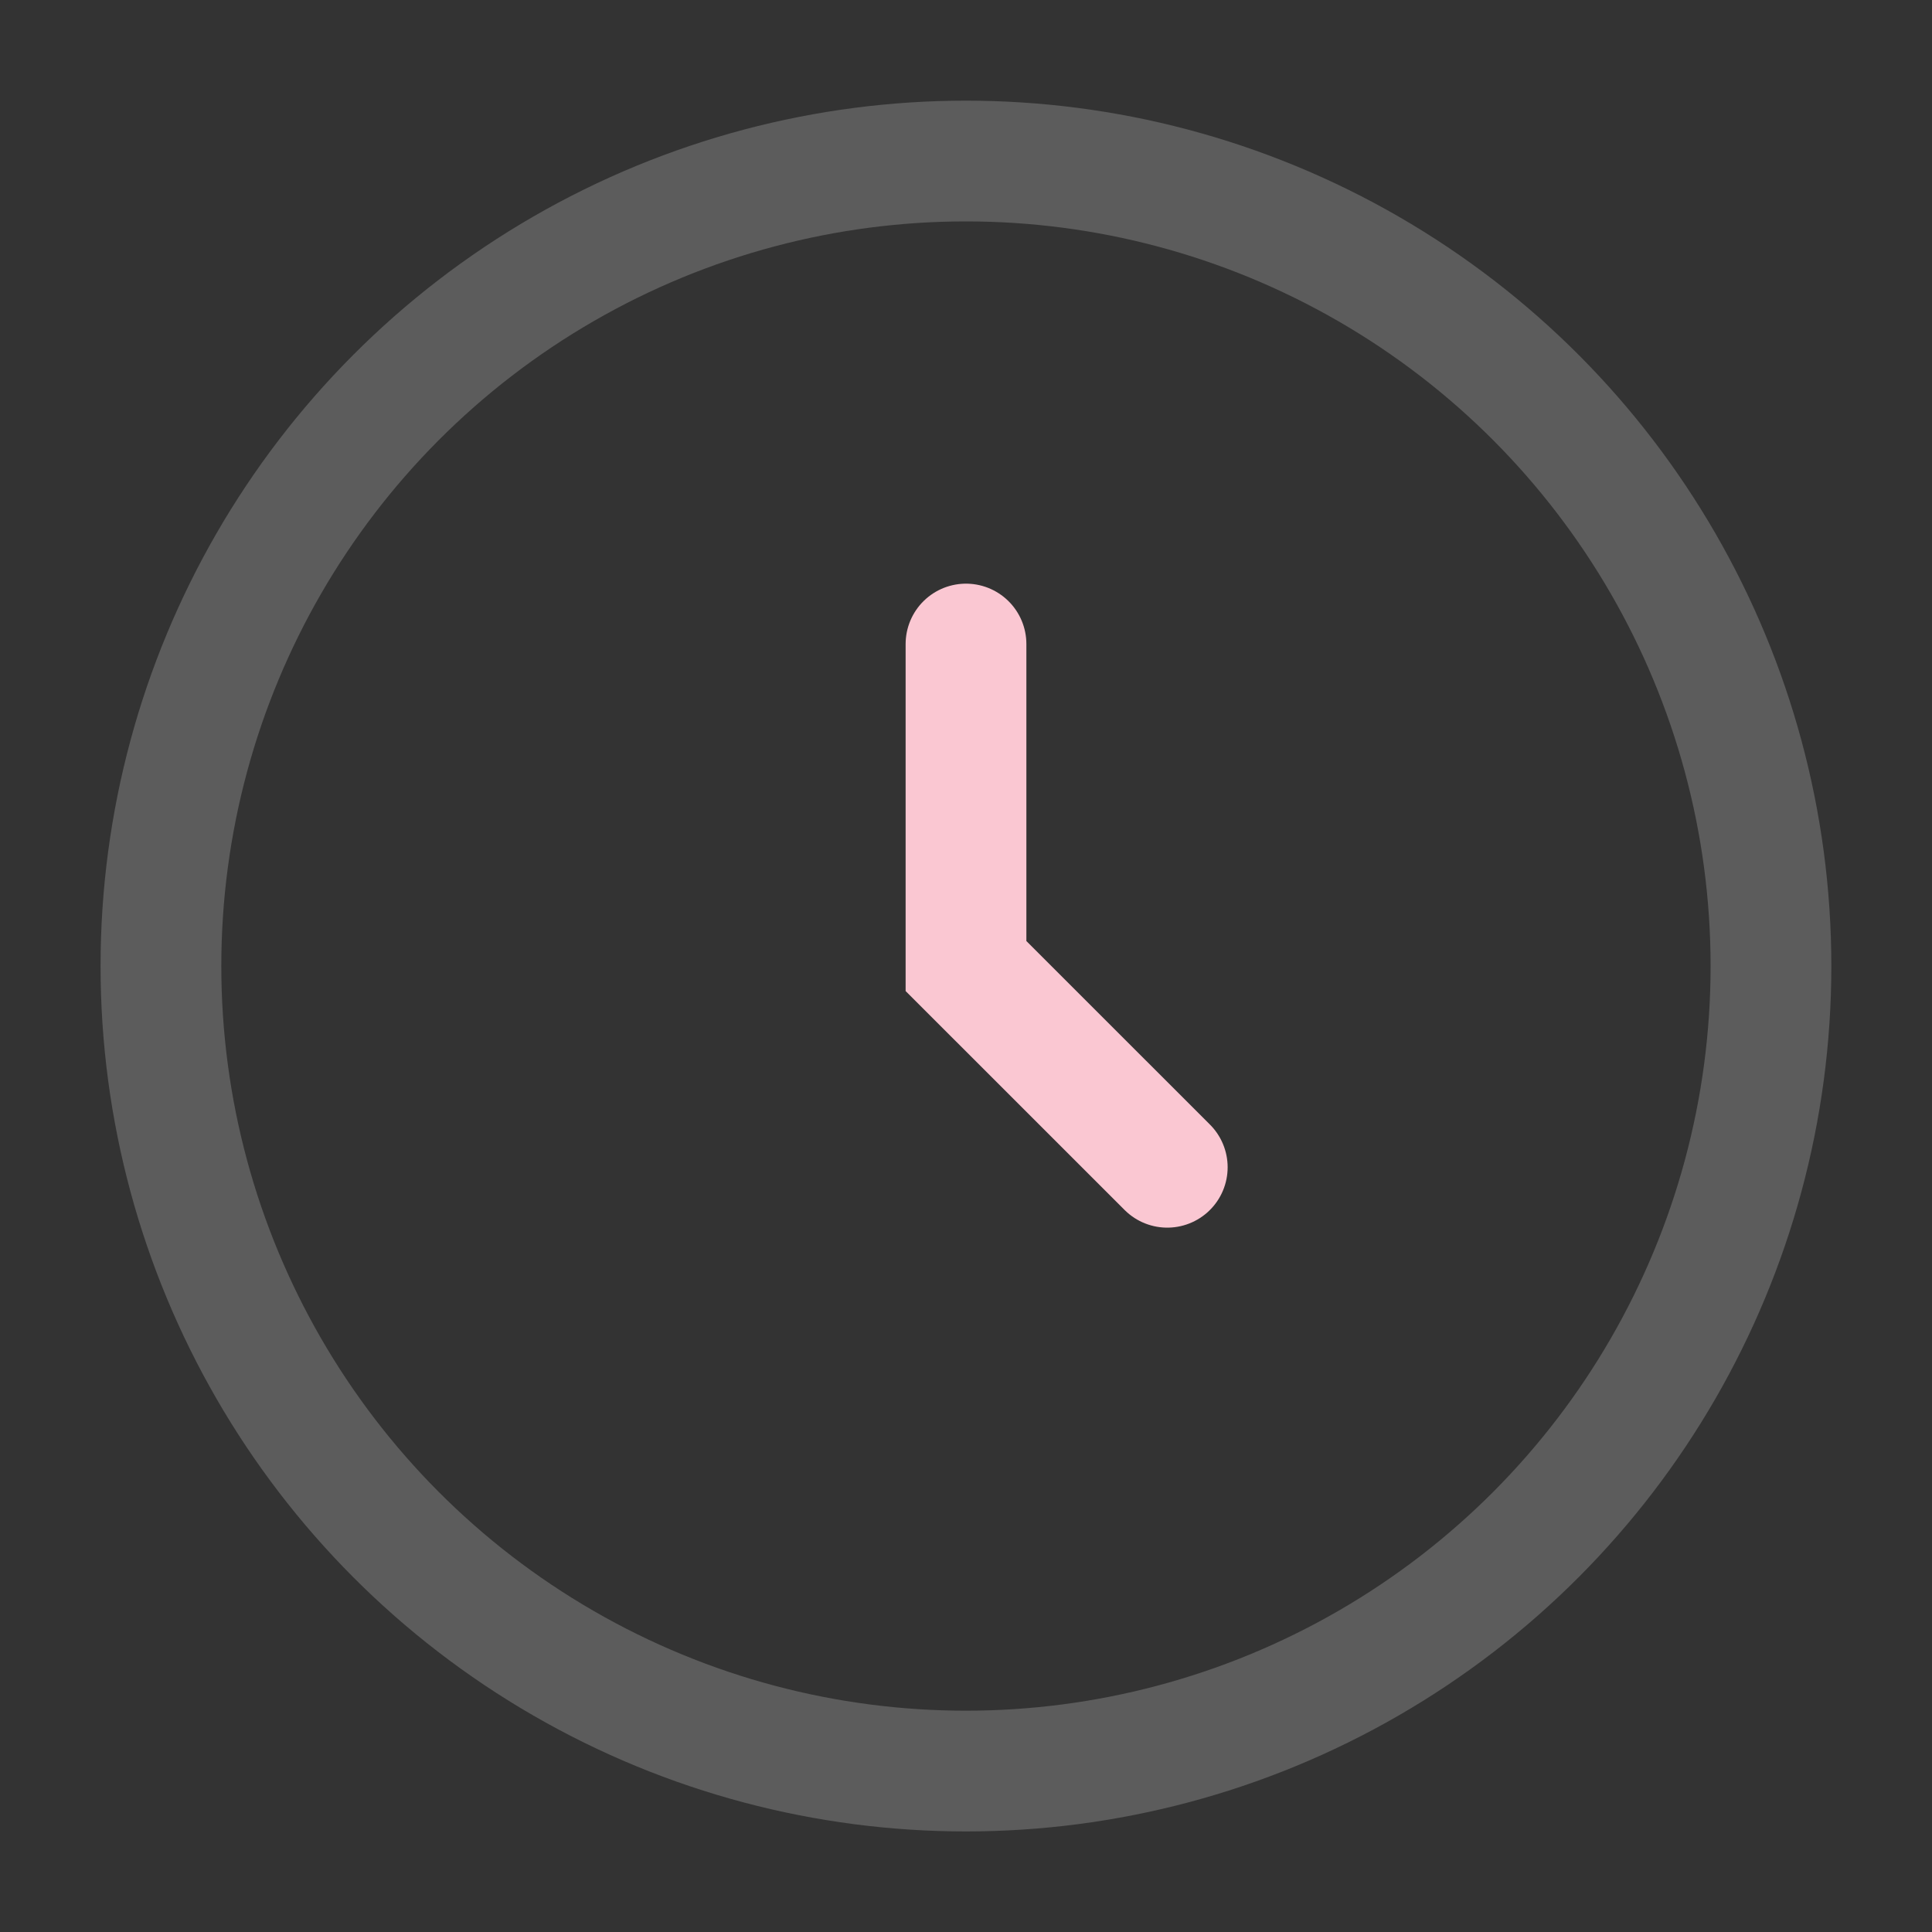
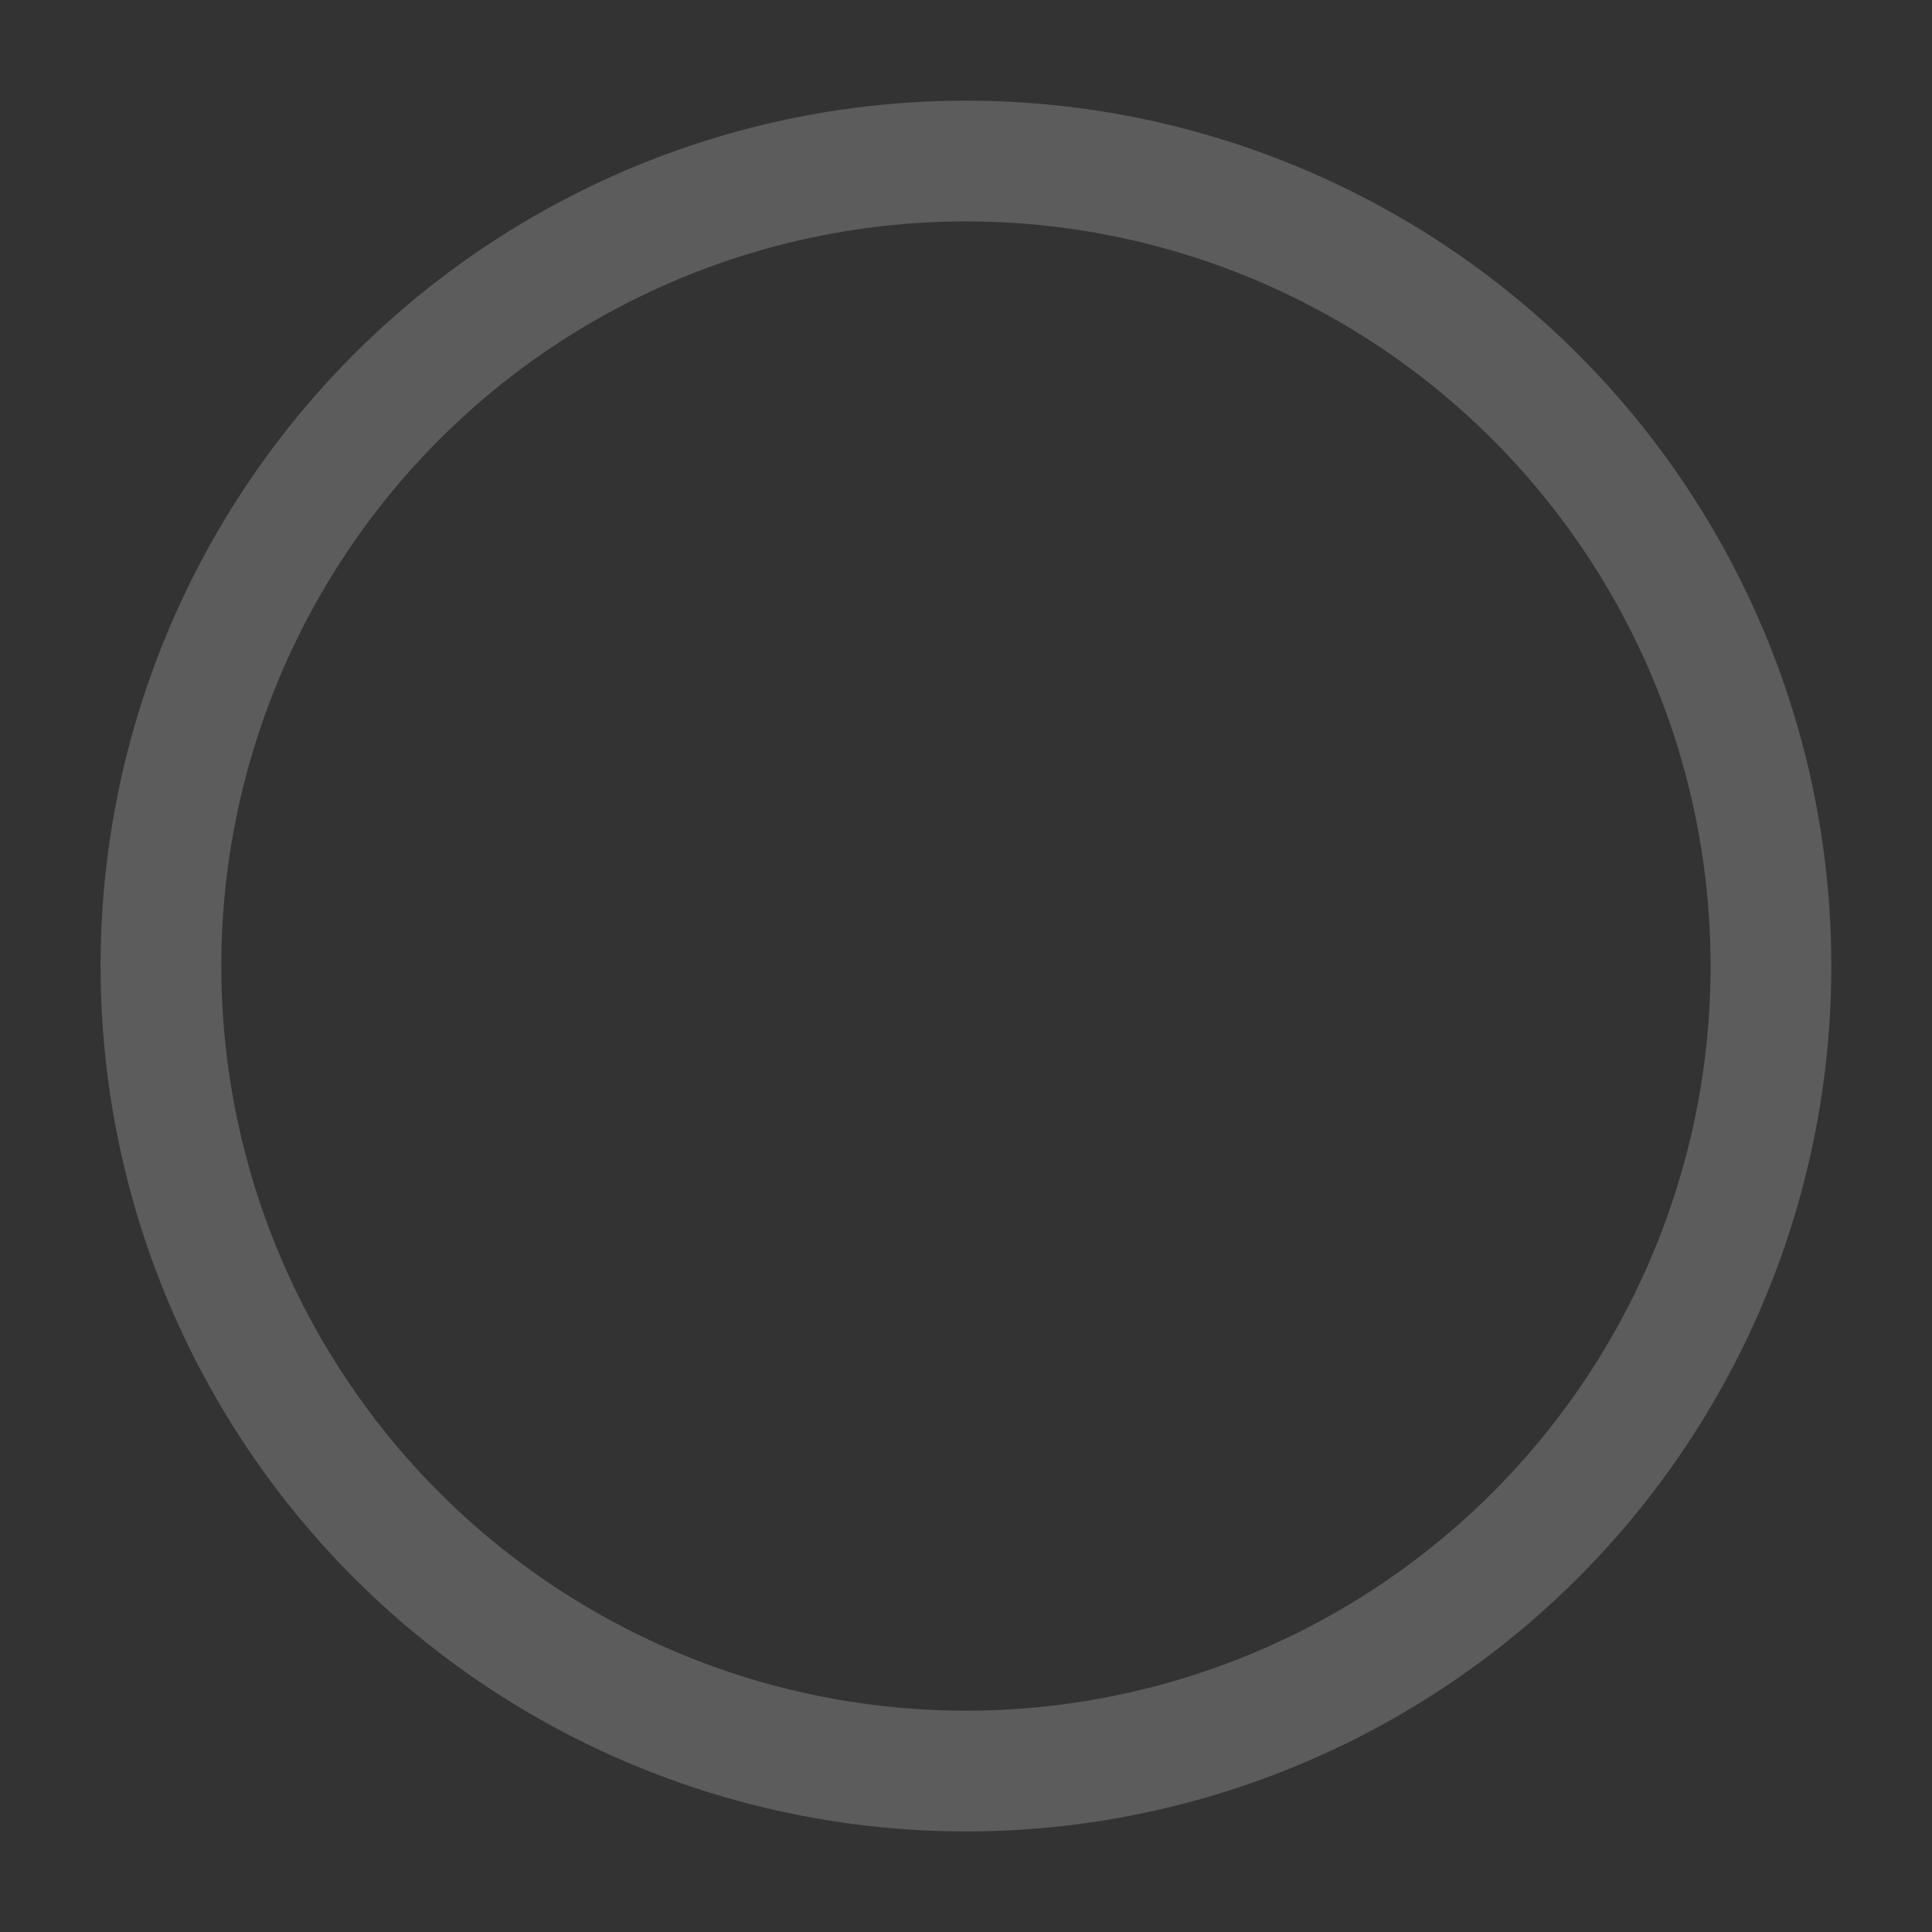
<svg xmlns="http://www.w3.org/2000/svg" width="40" height="40" viewBox="0 0 40 40" fill="none">
  <rect x="0" y="0" width="40" height="40" fill="#333333" stroke="none" />
  <circle opacity="0.5" cx="19.999" cy="20.001" r="16.667" stroke="white" stroke-opacity="0.4" stroke-width="2.5" />
-   <path d="M20 13.334V20.001L24.167 24.167" stroke="#FAC7D2" stroke-width="2.5" stroke-linecap="round" />
</svg>